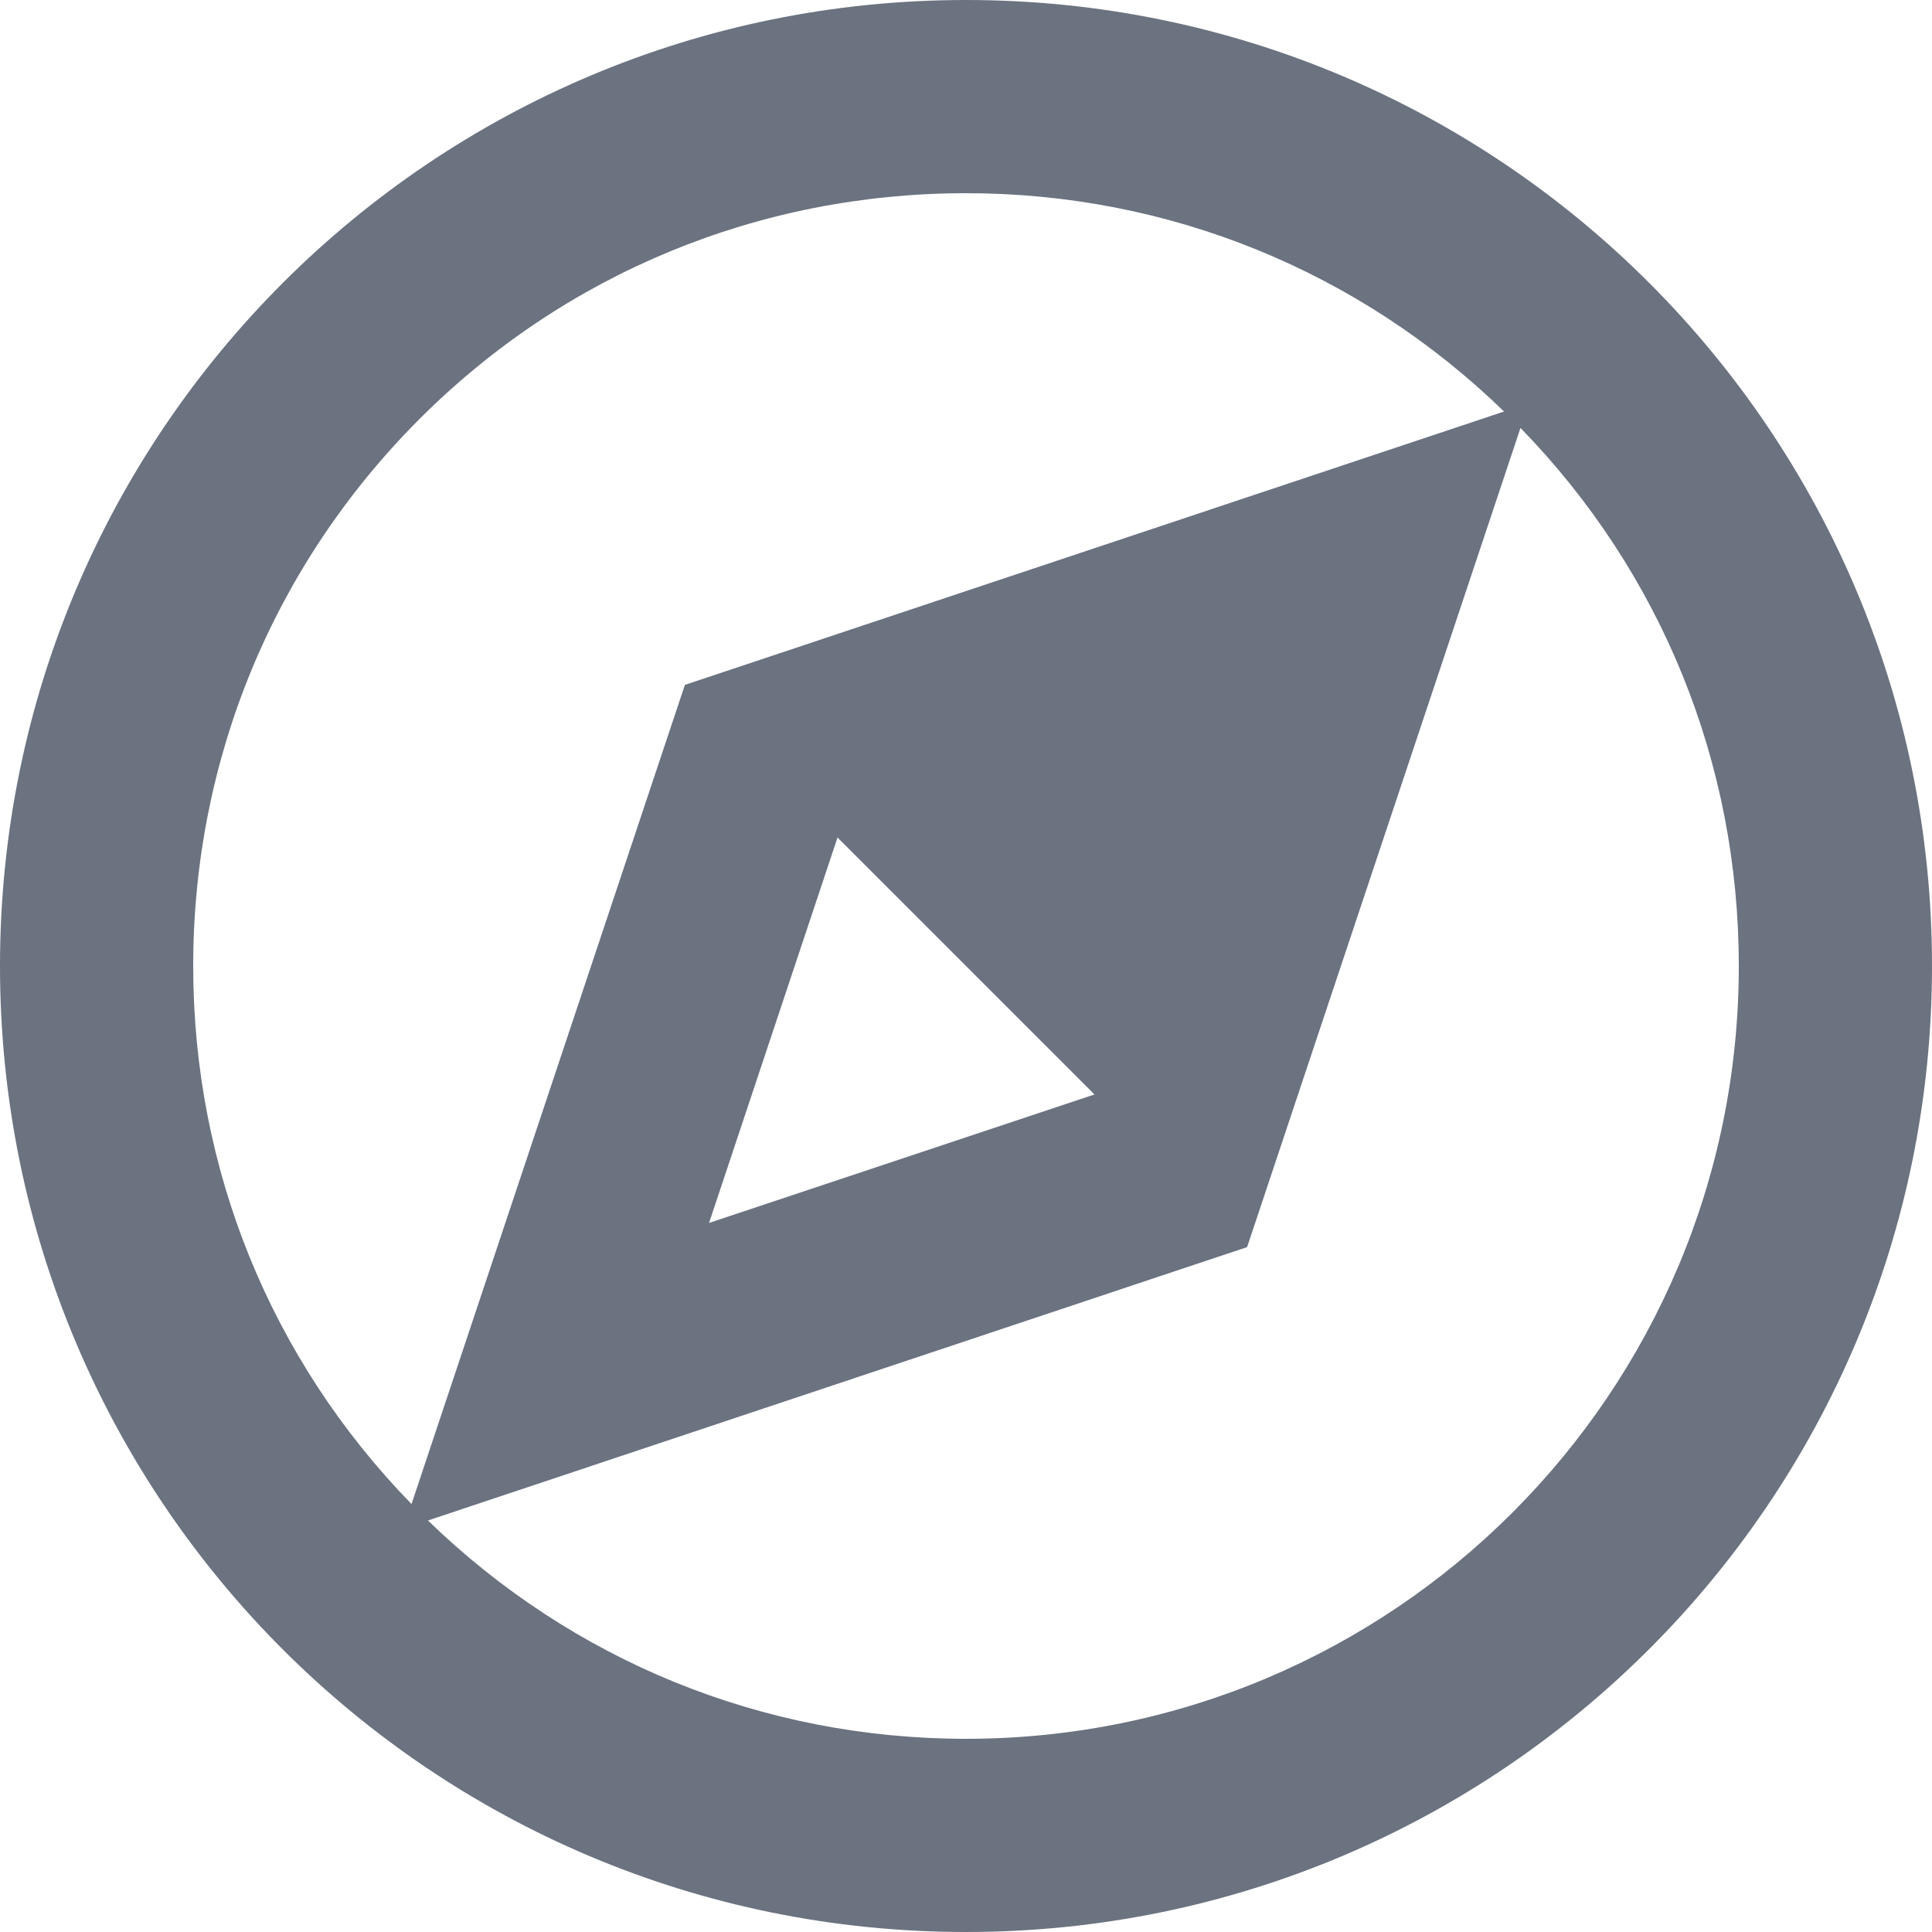
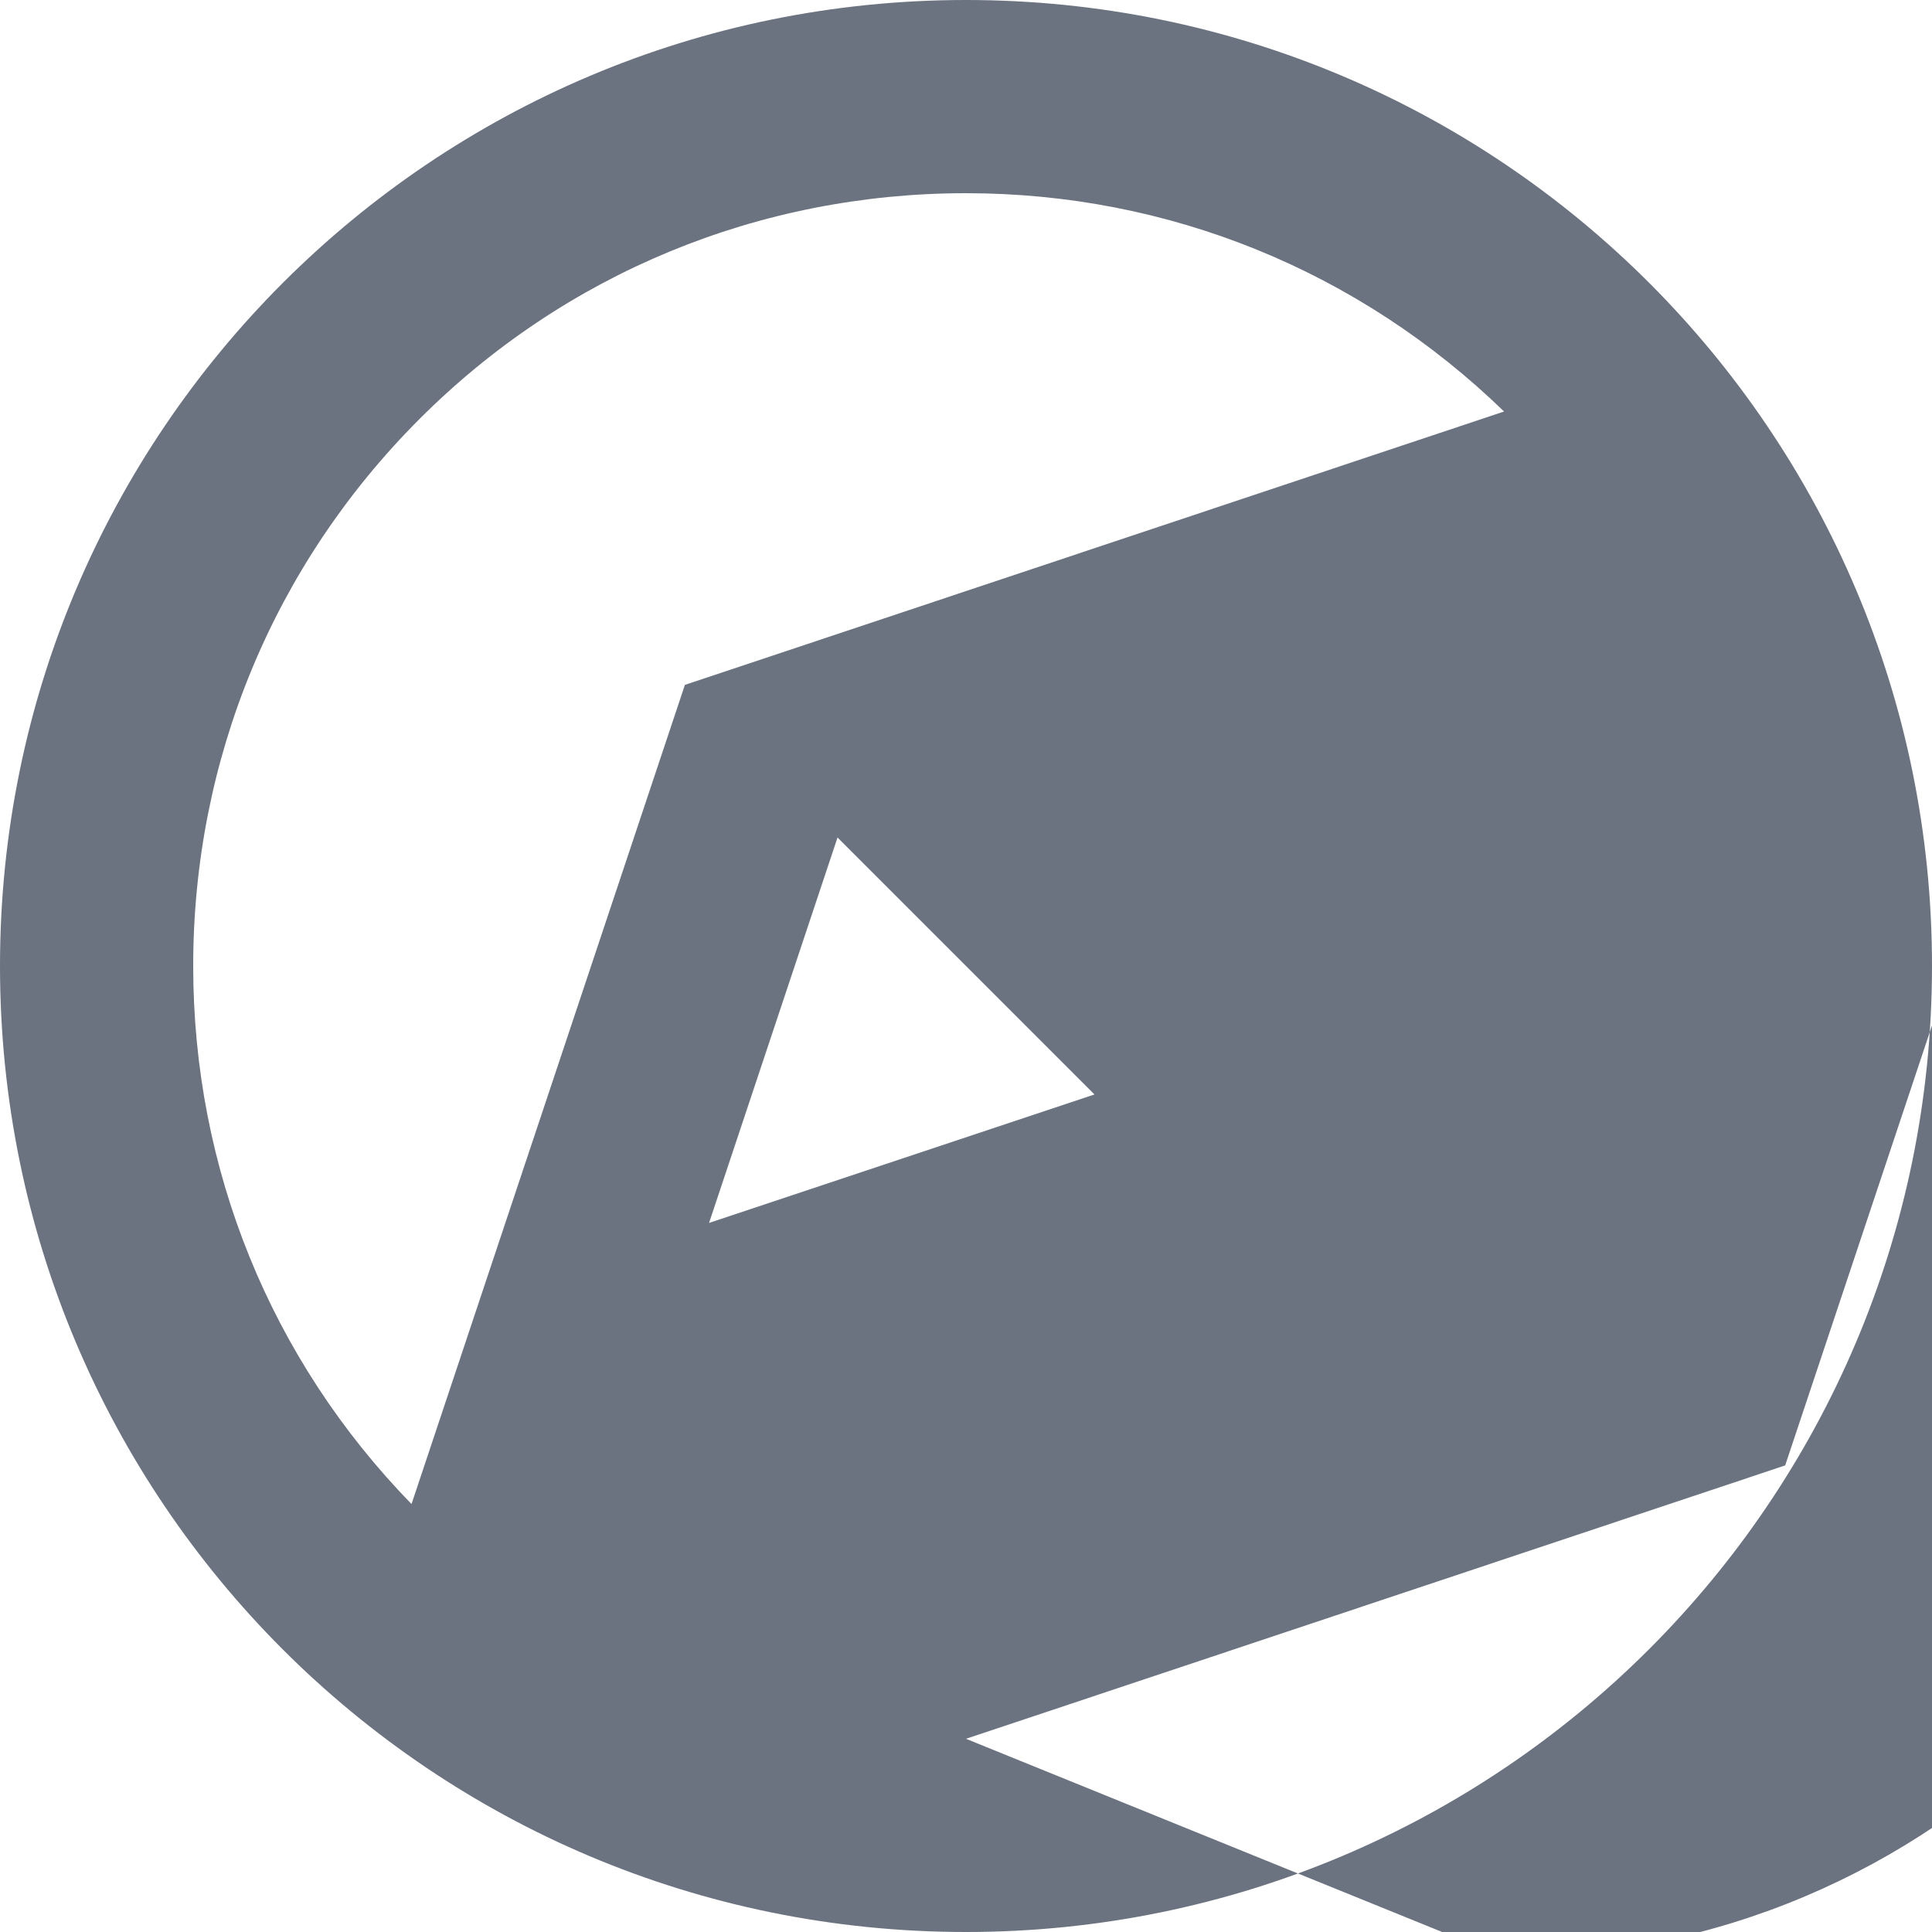
<svg xmlns="http://www.w3.org/2000/svg" class="h-16 w-16 text-gray-500" fill="none" aria-hidden="true" version="1.1" viewBox="0 0 20 20">
-   <path d="m10 0c-5.52 0-10 4.47-10 10 0 5.53 4.47 10 10 10 5.52 0 10-4.47 10-10 1e-3 -5.52-4.47-10-10-10zm-8 10c0-2.14 0.832-4.15 2.34-5.66s3.52-2.34 5.66-2.34c2.1 0 4.07 0.805 5.57 2.26l-8.48 2.83-2.83 8.48c-1.46-1.5-2.26-3.47-2.26-5.57zm6.67-1.33 2.66 2.66-3.99 1.33zm1.33 9.33c-2.1 0-4.07-0.805-5.57-2.26l8.48-2.83 2.83-8.48c1.46 1.5 2.26 3.47 2.26 5.57 0 4.42-3.58 8-8 8z" fill="#6b7280" />
+   <path d="m10 0c-5.52 0-10 4.47-10 10 0 5.53 4.47 10 10 10 5.52 0 10-4.47 10-10 1e-3 -5.52-4.47-10-10-10zm-8 10c0-2.14 0.832-4.15 2.34-5.66s3.52-2.34 5.66-2.34c2.1 0 4.07 0.805 5.57 2.26l-8.48 2.83-2.83 8.48c-1.46-1.5-2.26-3.47-2.26-5.57zm6.67-1.33 2.66 2.66-3.99 1.33zm1.33 9.33l8.48-2.83 2.83-8.48c1.46 1.5 2.26 3.47 2.26 5.57 0 4.42-3.58 8-8 8z" fill="#6b7280" />
</svg>